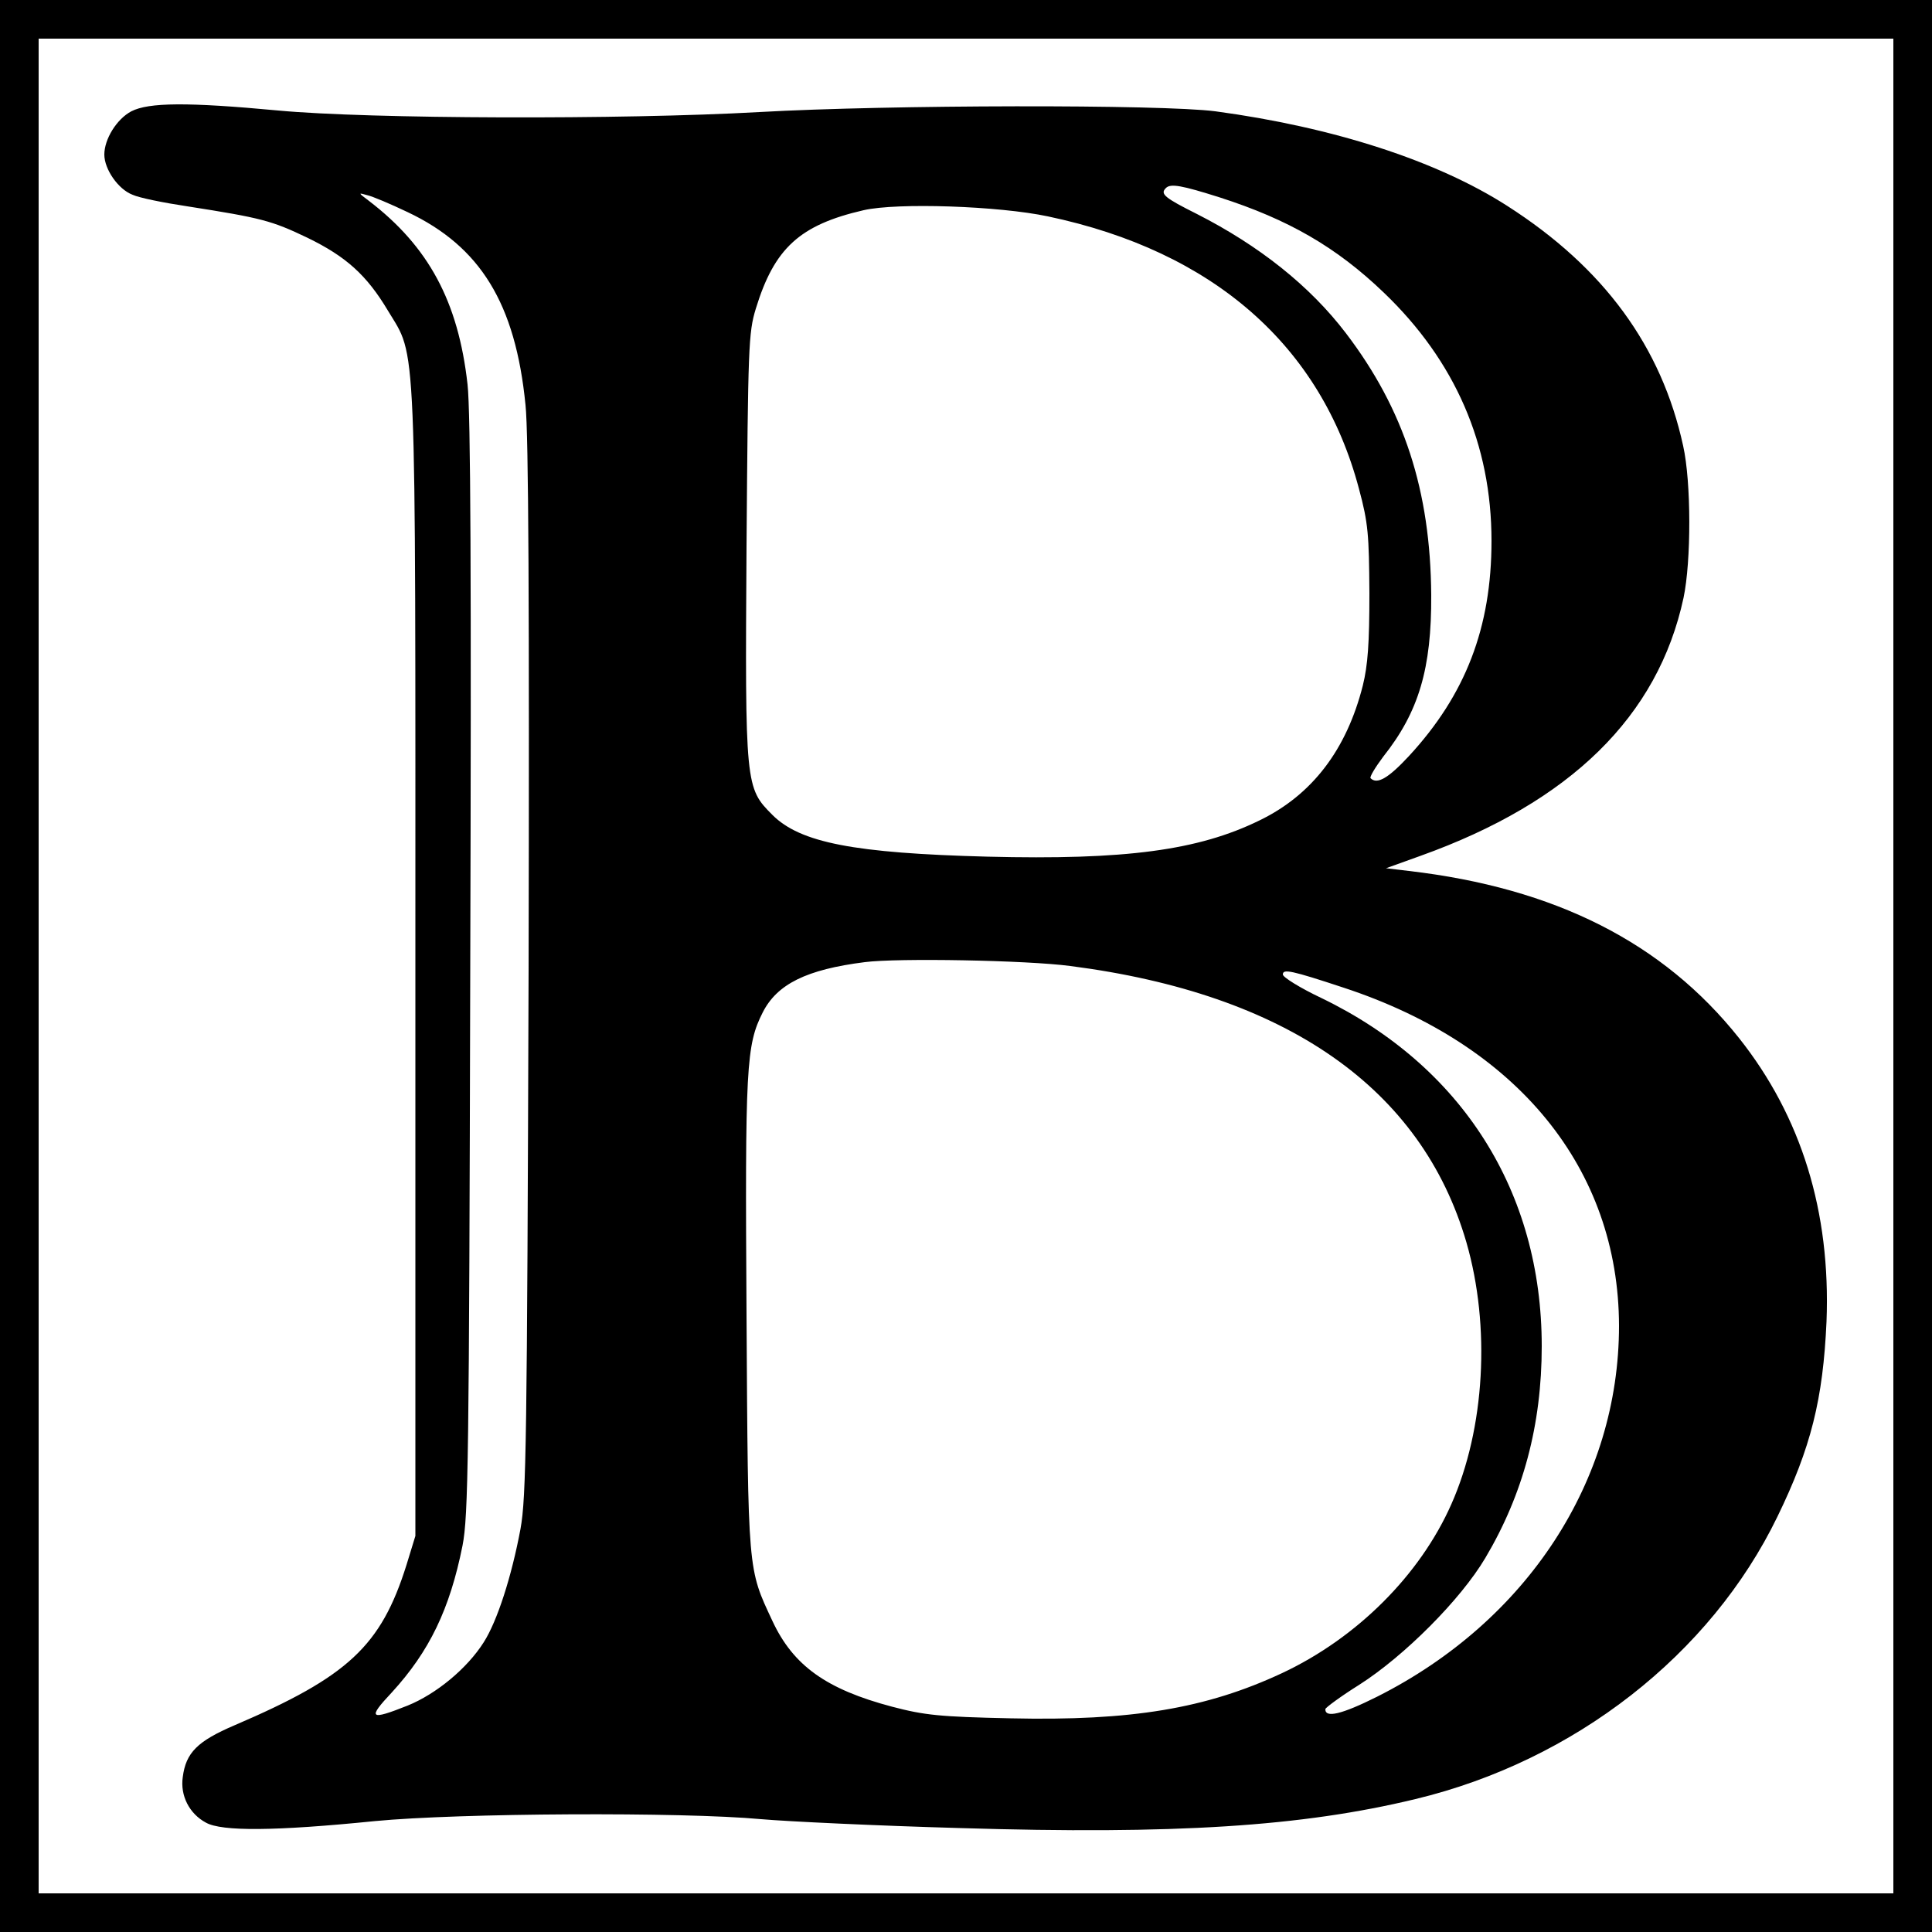
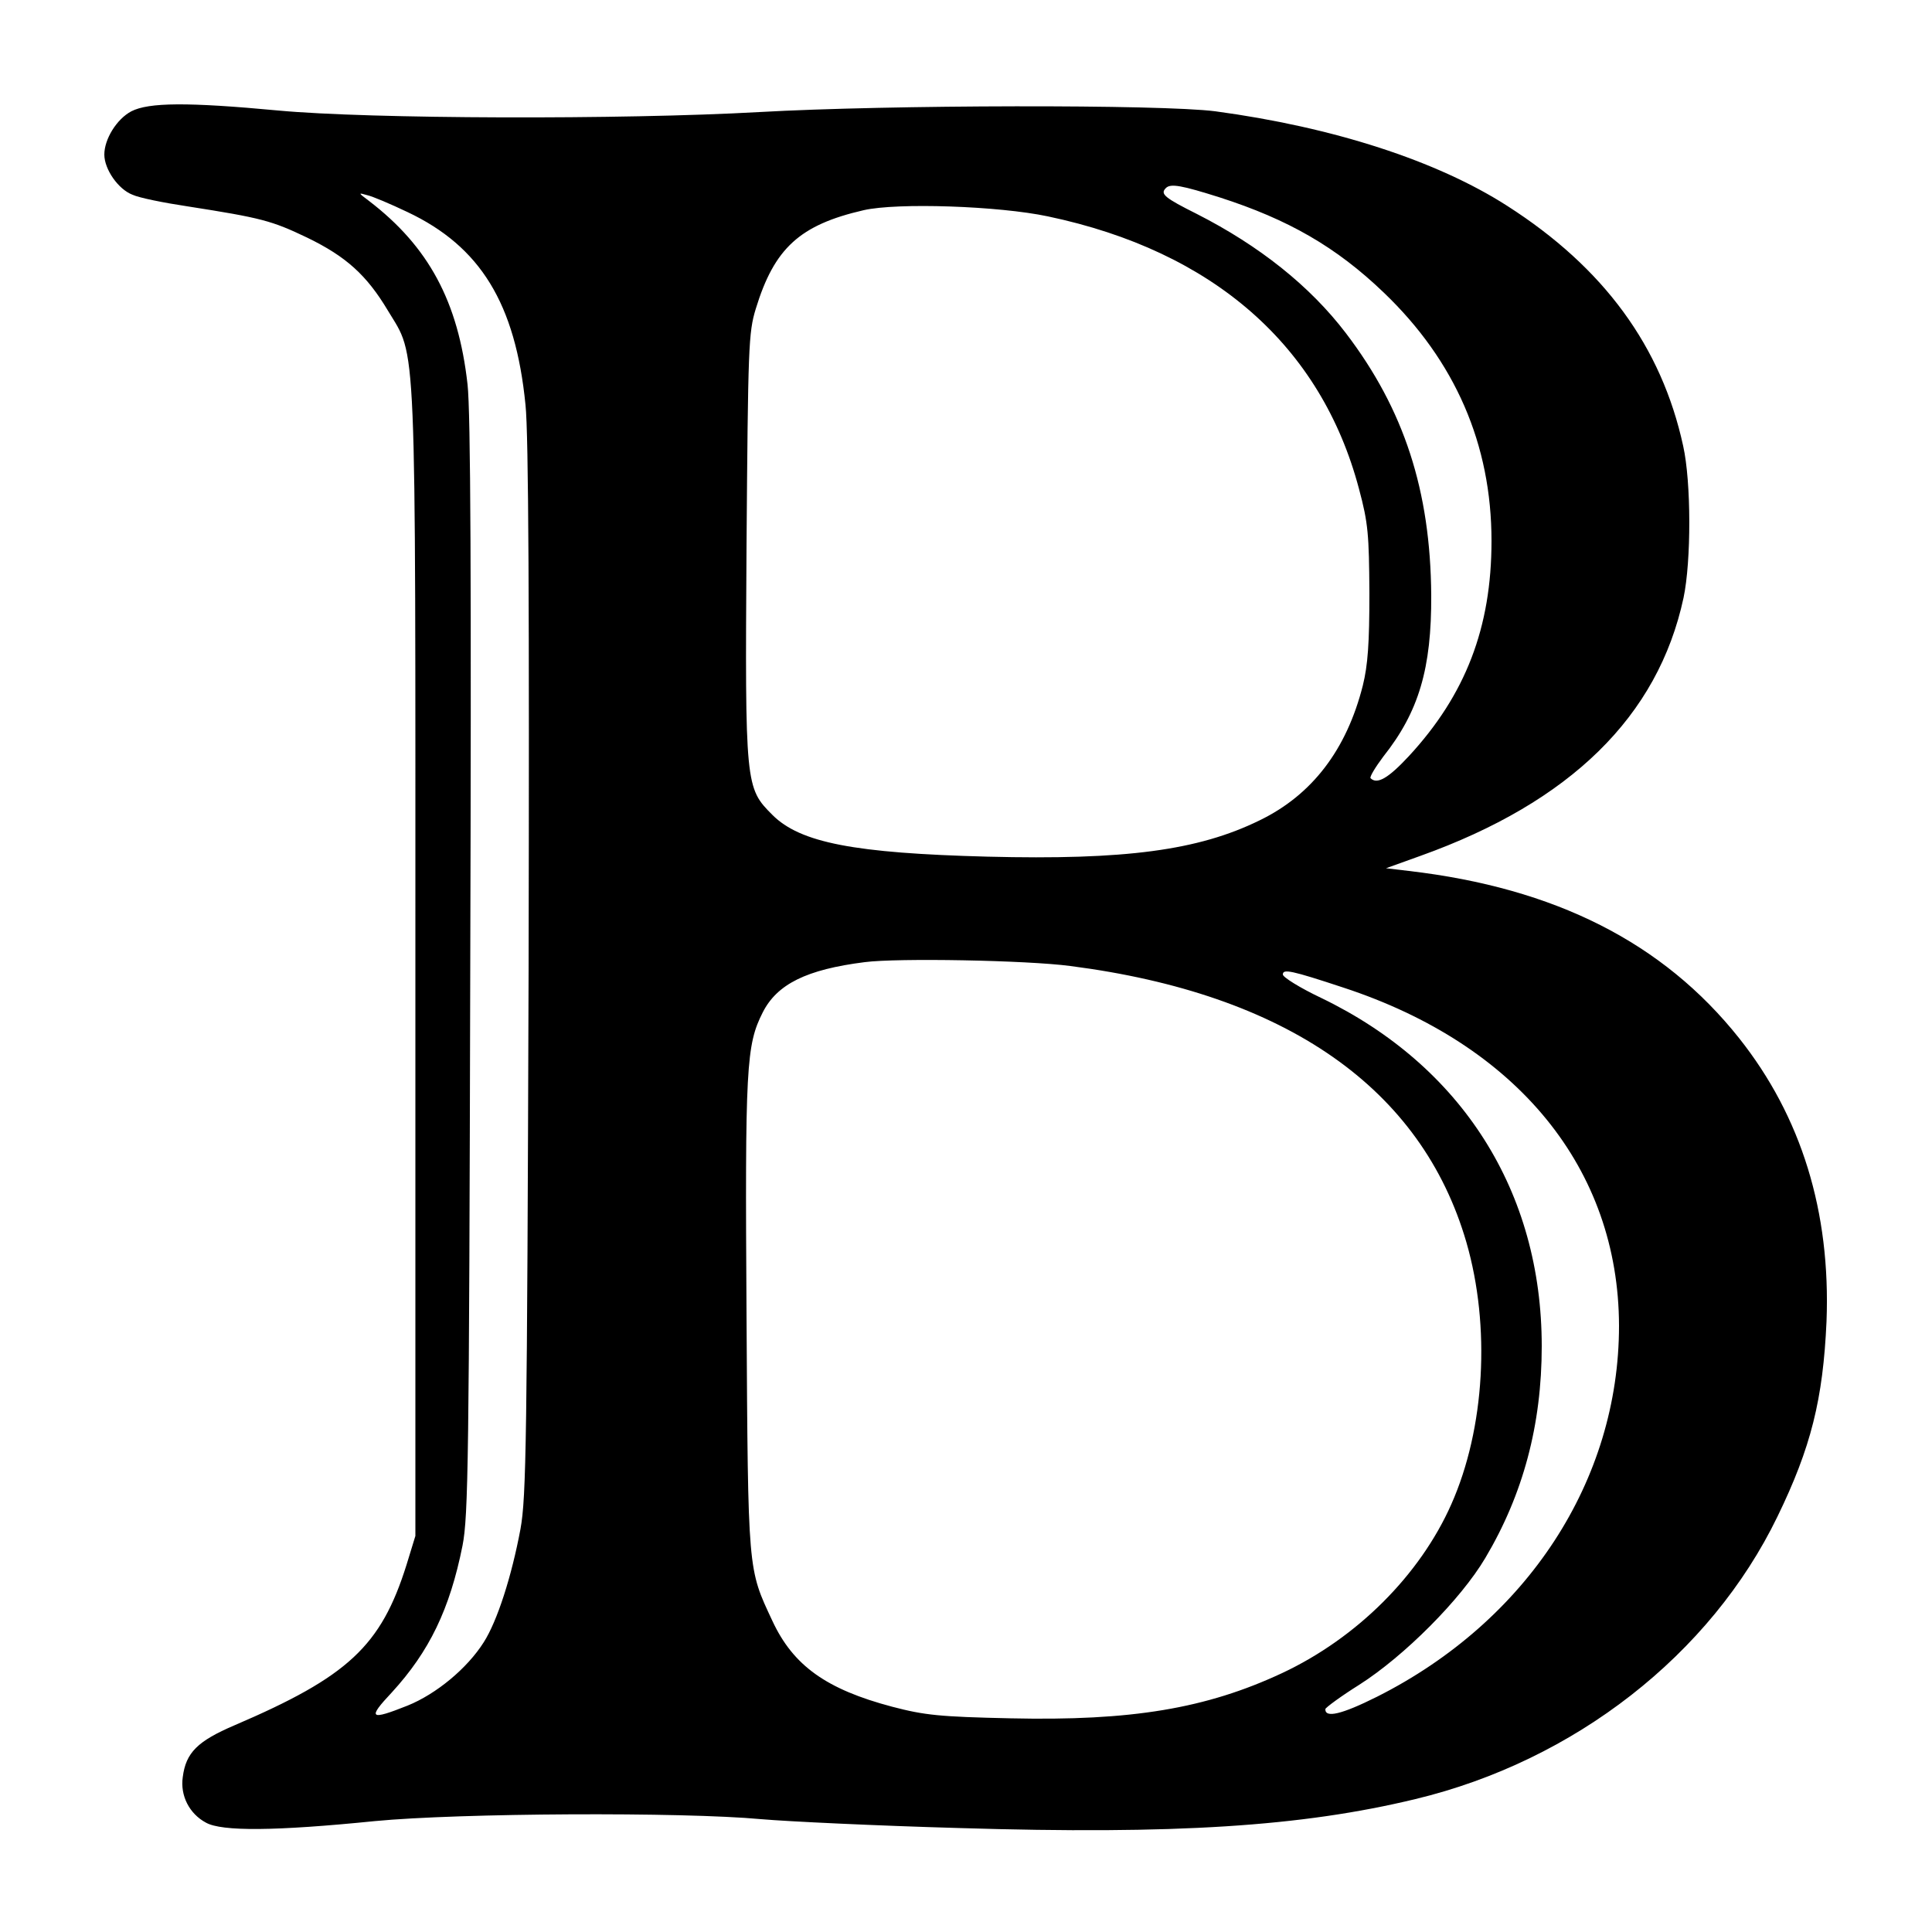
<svg xmlns="http://www.w3.org/2000/svg" version="1.0" width="500pt" height="500pt" viewBox="0 0 500 500" preserveAspectRatio="xMidYMid meet">
  <g transform="translate(0,500) scale(0.1,-0.1)" fill="#000000" stroke="none">
-     <path d="M0 2500 l0 -2500 2500 0 2500 0 0 2500 0 2500 -2500 0 -2500 0 0 -2500z m4900 0 l0 -2400 -2400 0 -2400 0 0 2400 0 2400 2400 0 2400 0 0 -2400z" />
    <path d="M340 4712 c-38 -20 -70 -72 -70 -112 0 -38 36 -90 73 -104 17 -8 82 -21 142 -30 192 -30 218 -37 310 -81 101 -49 154 -97 209 -189 75 -125 71 -34 71 -1691 l0 -1480 -23 -75 c-66 -210 -151 -289 -445 -415 -96 -41 -126 -71 -134 -134 -7 -48 17 -95 60 -118 41 -23 179 -22 437 4 218 21 795 24 1000 5 69 -6 300 -17 514 -23 557 -17 885 4 1179 75 412 99 764 374 937 731 87 179 118 304 127 505 11 284 -65 530 -226 733 -197 248 -477 389 -855 433 l-59 7 89 32 c388 139 615 361 681 668 20 95 20 299 -1 393 -56 257 -205 461 -455 621 -182 117 -451 204 -756 245 -140 18 -844 17 -1180 -2 -355 -20 -1010 -18 -1245 4 -235 22 -335 21 -380 -2z m2817 -223 c177 -57 301 -128 424 -246 185 -177 279 -393 279 -643 0 -224 -67 -398 -214 -557 -53 -57 -82 -74 -99 -57 -3 3 12 28 33 56 92 116 125 228 124 418 -2 270 -70 480 -221 678 -93 122 -224 226 -385 308 -84 42 -96 52 -81 67 12 13 42 7 140 -24z m-2102 -38 c188 -89 279 -236 305 -499 8 -74 10 -525 8 -1462 -4 -1222 -6 -1364 -21 -1447 -23 -123 -60 -238 -95 -293 -43 -68 -123 -134 -197 -164 -98 -39 -105 -34 -41 34 97 106 150 215 183 380 15 77 17 223 20 1495 3 1005 1 1439 -7 1510 -24 215 -101 357 -255 475 -28 21 -29 22 -5 15 14 -3 61 -23 105 -44z m1657 -11 c428 -90 707 -335 805 -705 24 -89 26 -119 27 -270 0 -130 -4 -186 -17 -239 -42 -166 -131 -283 -267 -349 -159 -78 -348 -103 -705 -94 -344 9 -484 36 -556 108 -70 70 -71 75 -67 696 4 517 5 552 24 614 48 157 114 217 279 255 87 20 350 11 477 -16z m58 -1940 c559 -72 909 -316 1025 -715 63 -218 48 -482 -39 -678 -81 -183 -244 -346 -438 -437 -197 -92 -390 -124 -703 -117 -183 4 -222 8 -306 30 -170 45 -256 106 -310 222 -64 137 -63 121 -67 790 -4 646 -1 700 42 785 37 73 113 111 264 130 84 11 419 5 532 -10z m707 -56 c451 -148 712 -469 713 -875 0 -400 -237 -764 -626 -960 -92 -46 -135 -56 -134 -32 1 4 40 33 88 63 116 74 262 220 326 328 98 165 146 345 146 548 0 400 -206 725 -570 901 -55 26 -100 54 -100 61 0 15 21 11 157 -34z" />
  </g>
</svg>